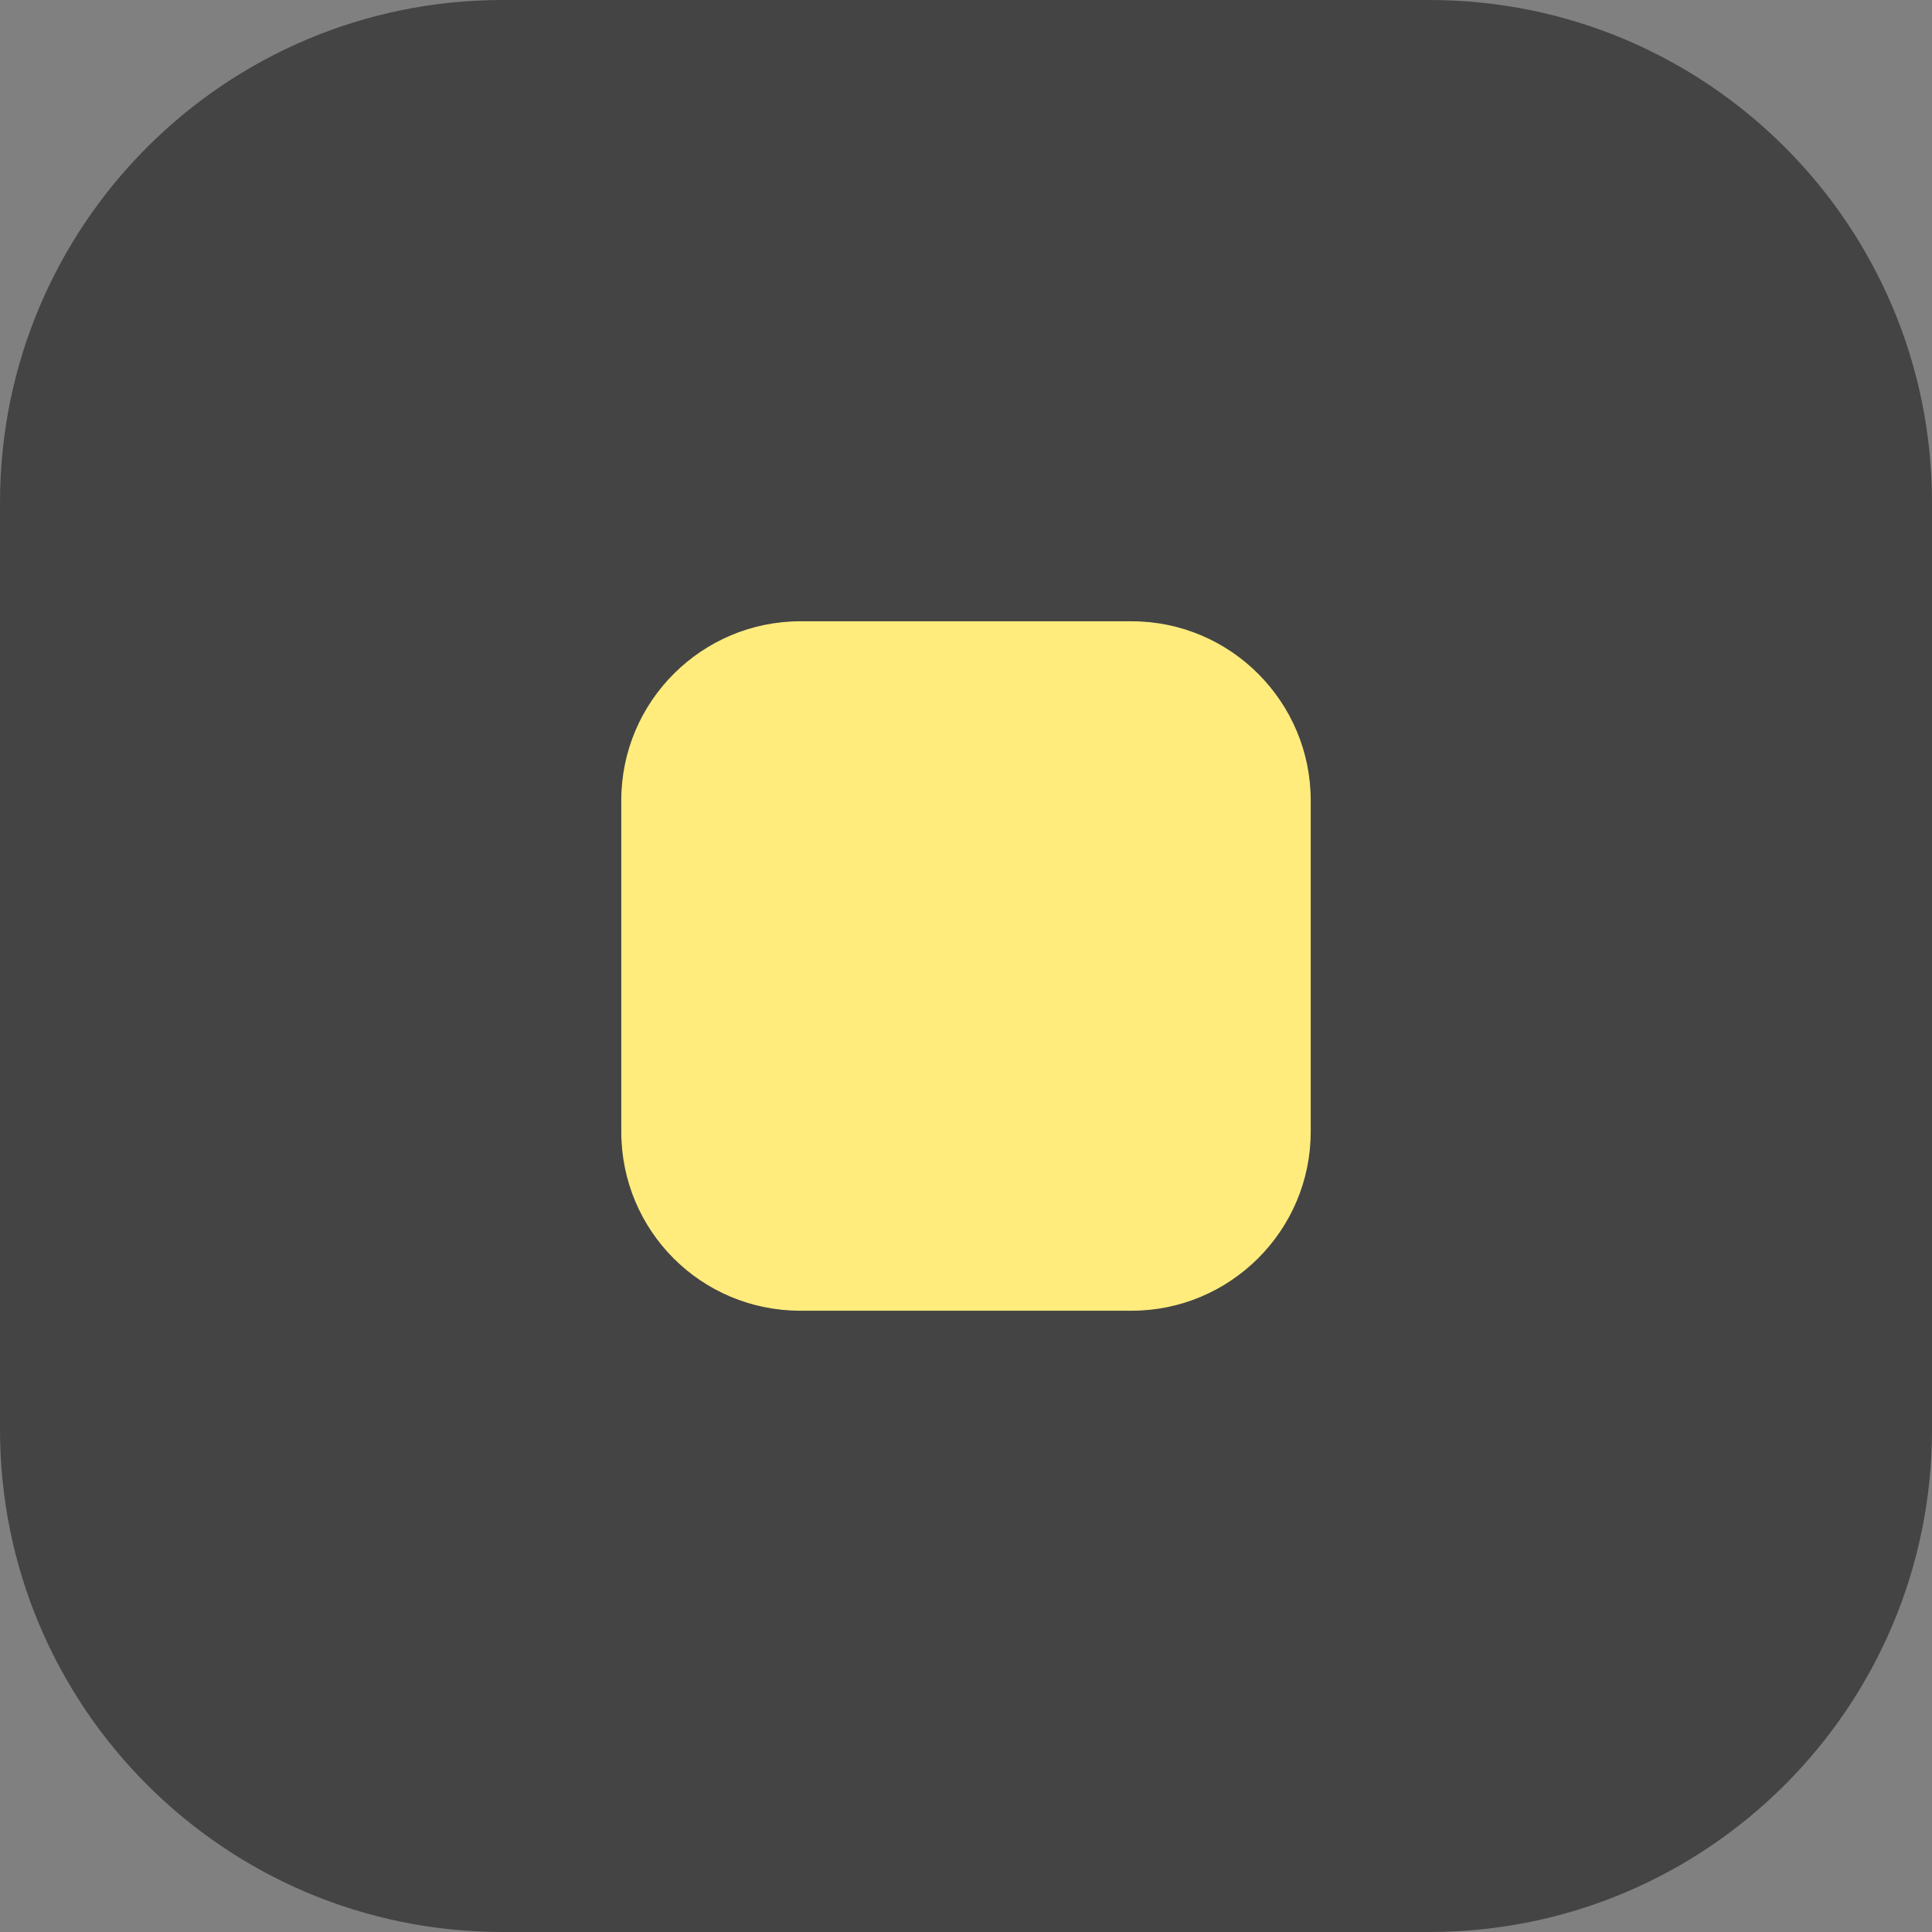
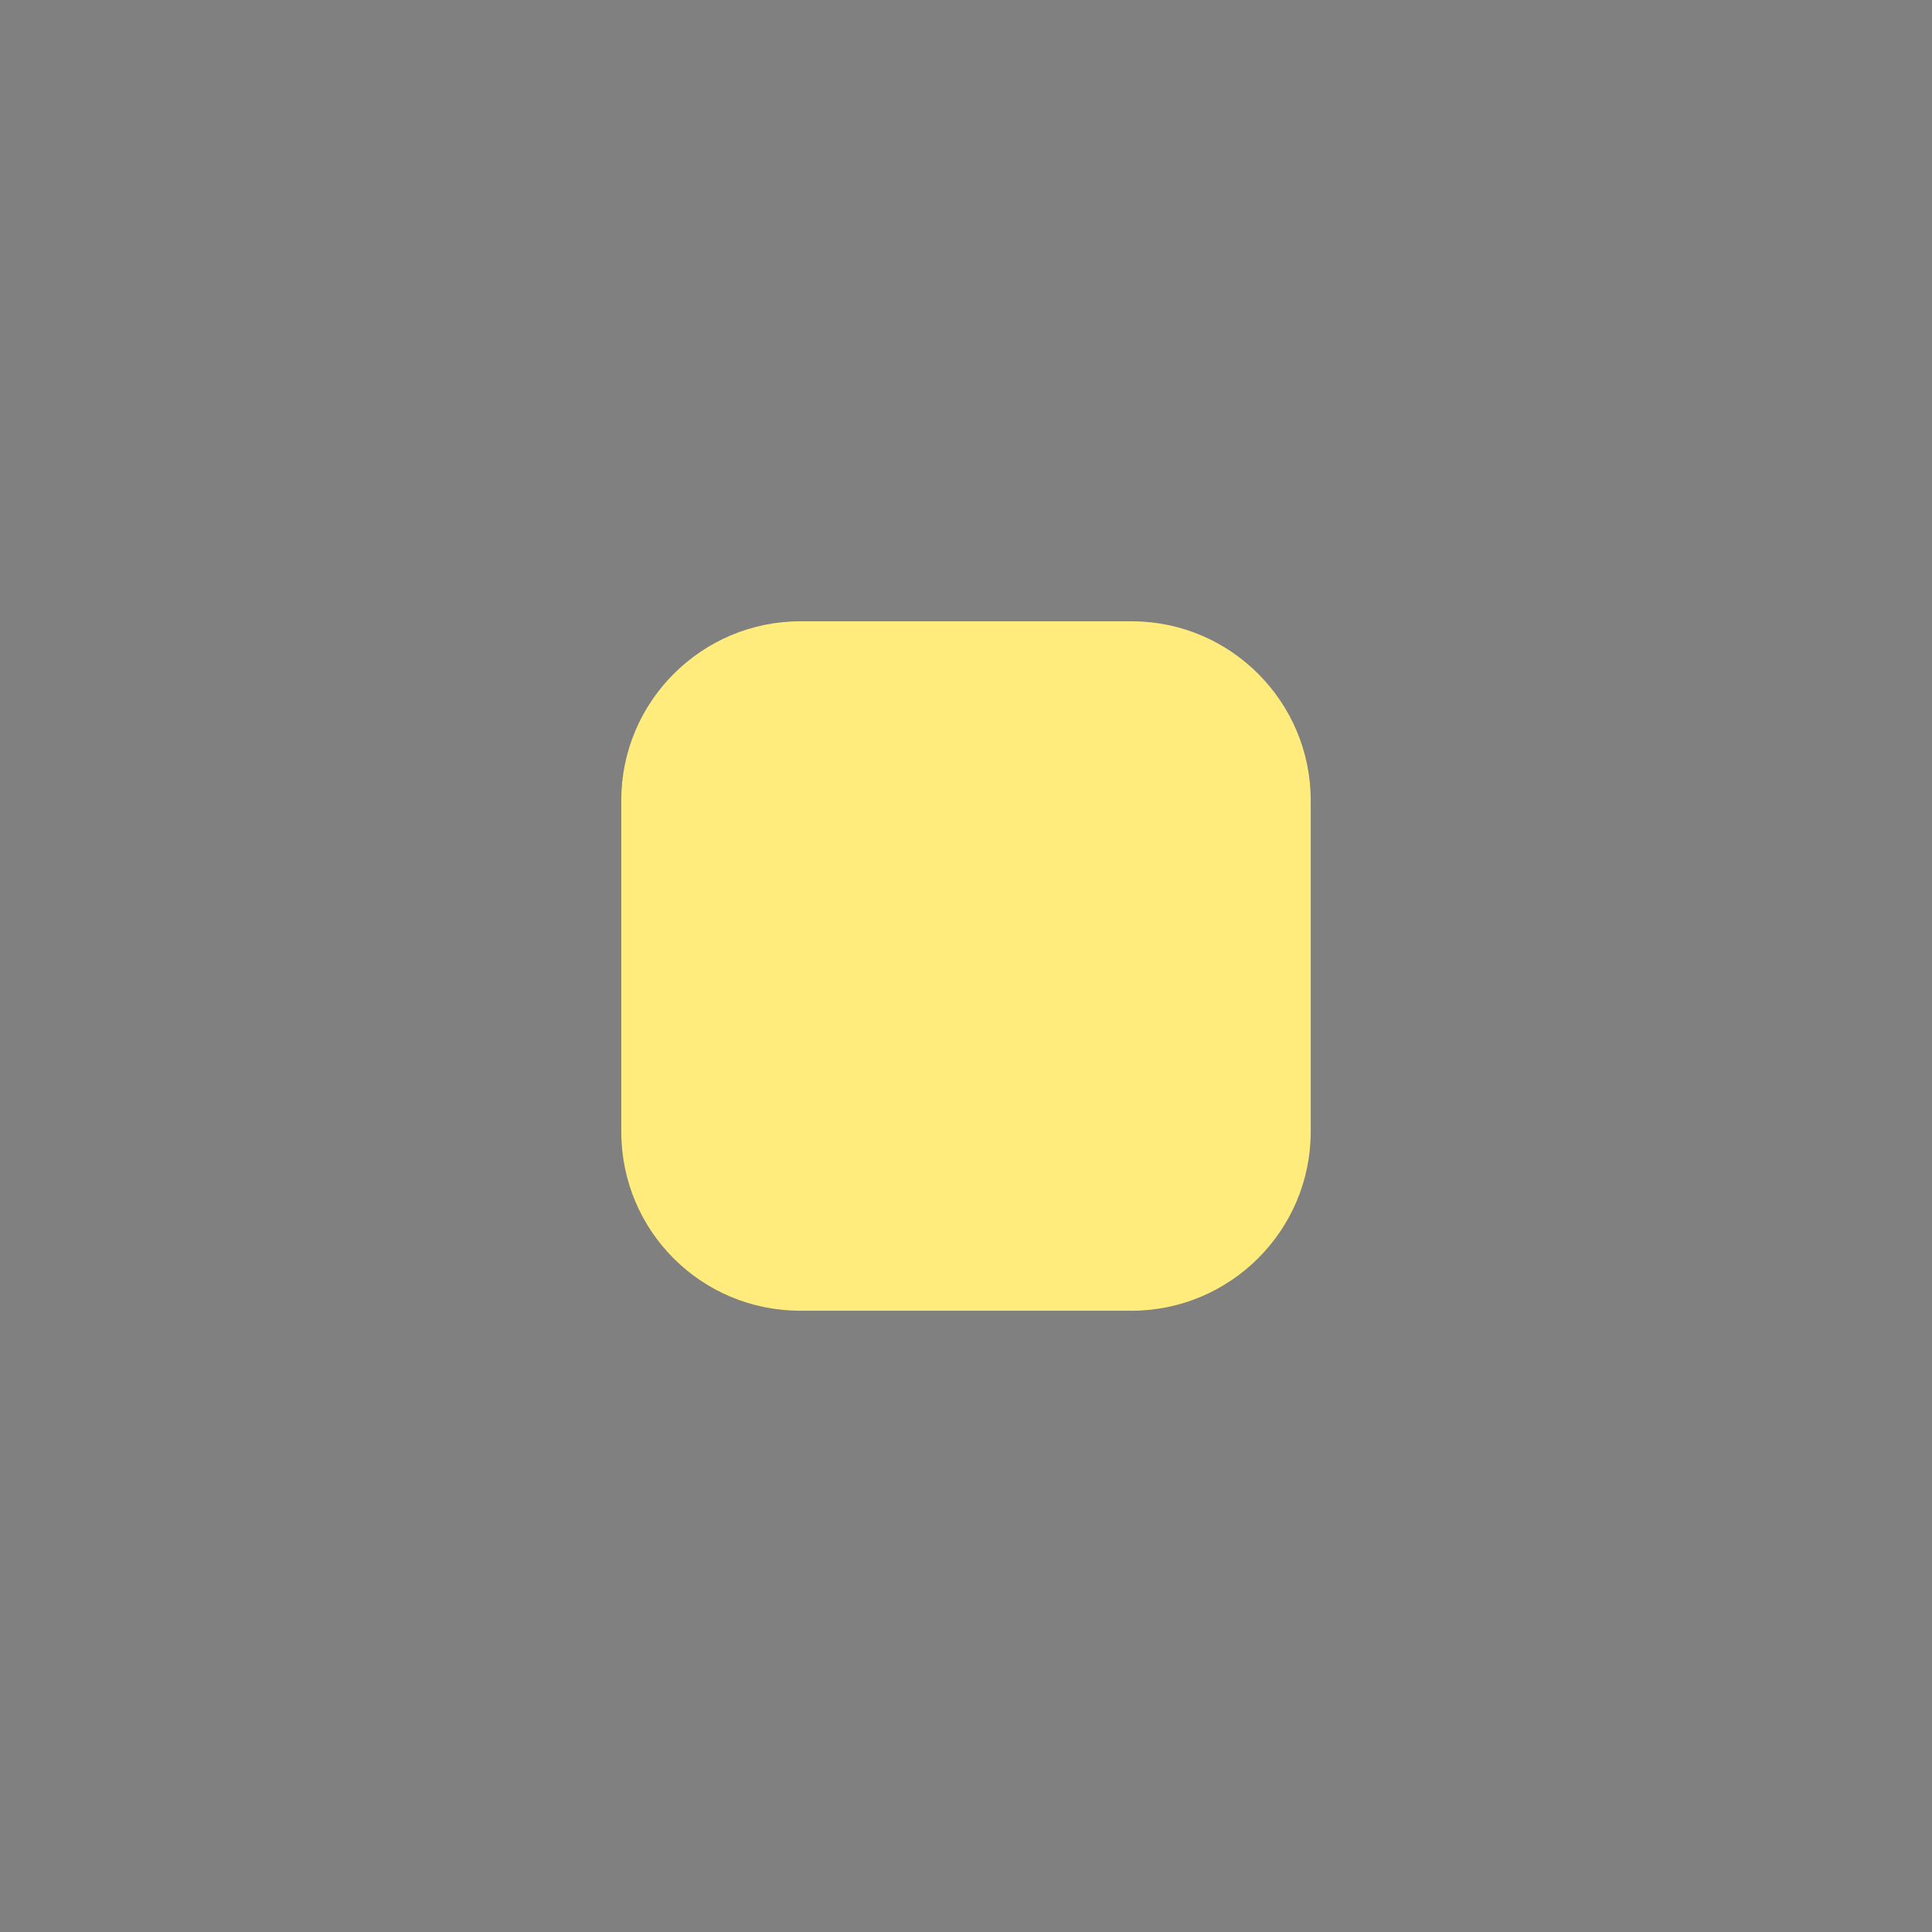
<svg xmlns="http://www.w3.org/2000/svg" version="1.1" id="Слой_1" x="0px" y="0px" viewBox="0 0 19.84 19.84" style="enable-background:new 0 0 19.84 19.84;" xml:space="preserve">
  <rect x="0" y="0" width="19.84" height="19.84" fill="#808080" stroke="none" />
  <style type="text/css"> .st0{fill:#FFEC7D;} .st1{fill:#444444;} .st2{fill:#FFFFFF;} .st3{fill:none;stroke:#444444;stroke-miterlimit:10;} </style>
  <g>
-     <path class="st1" d="M0,14.68l0-9.52C0,2.31,2.31,0,5.16,0l9.52,0c2.85,0,5.16,2.31,5.16,5.16v9.52c0,2.85-2.31,5.16-5.16,5.16 H5.16C2.31,19.84,0,17.53,0,14.68z" />
    <path class="st0" d="M6.38,11.62v-3.4c0-1.02,0.83-1.84,1.84-1.84h3.4c1.02,0,1.84,0.83,1.84,1.84v3.4c0,1.02-0.83,1.84-1.84,1.84 h-3.4C7.2,13.46,6.38,12.64,6.38,11.62z" />
  </g>
</svg>